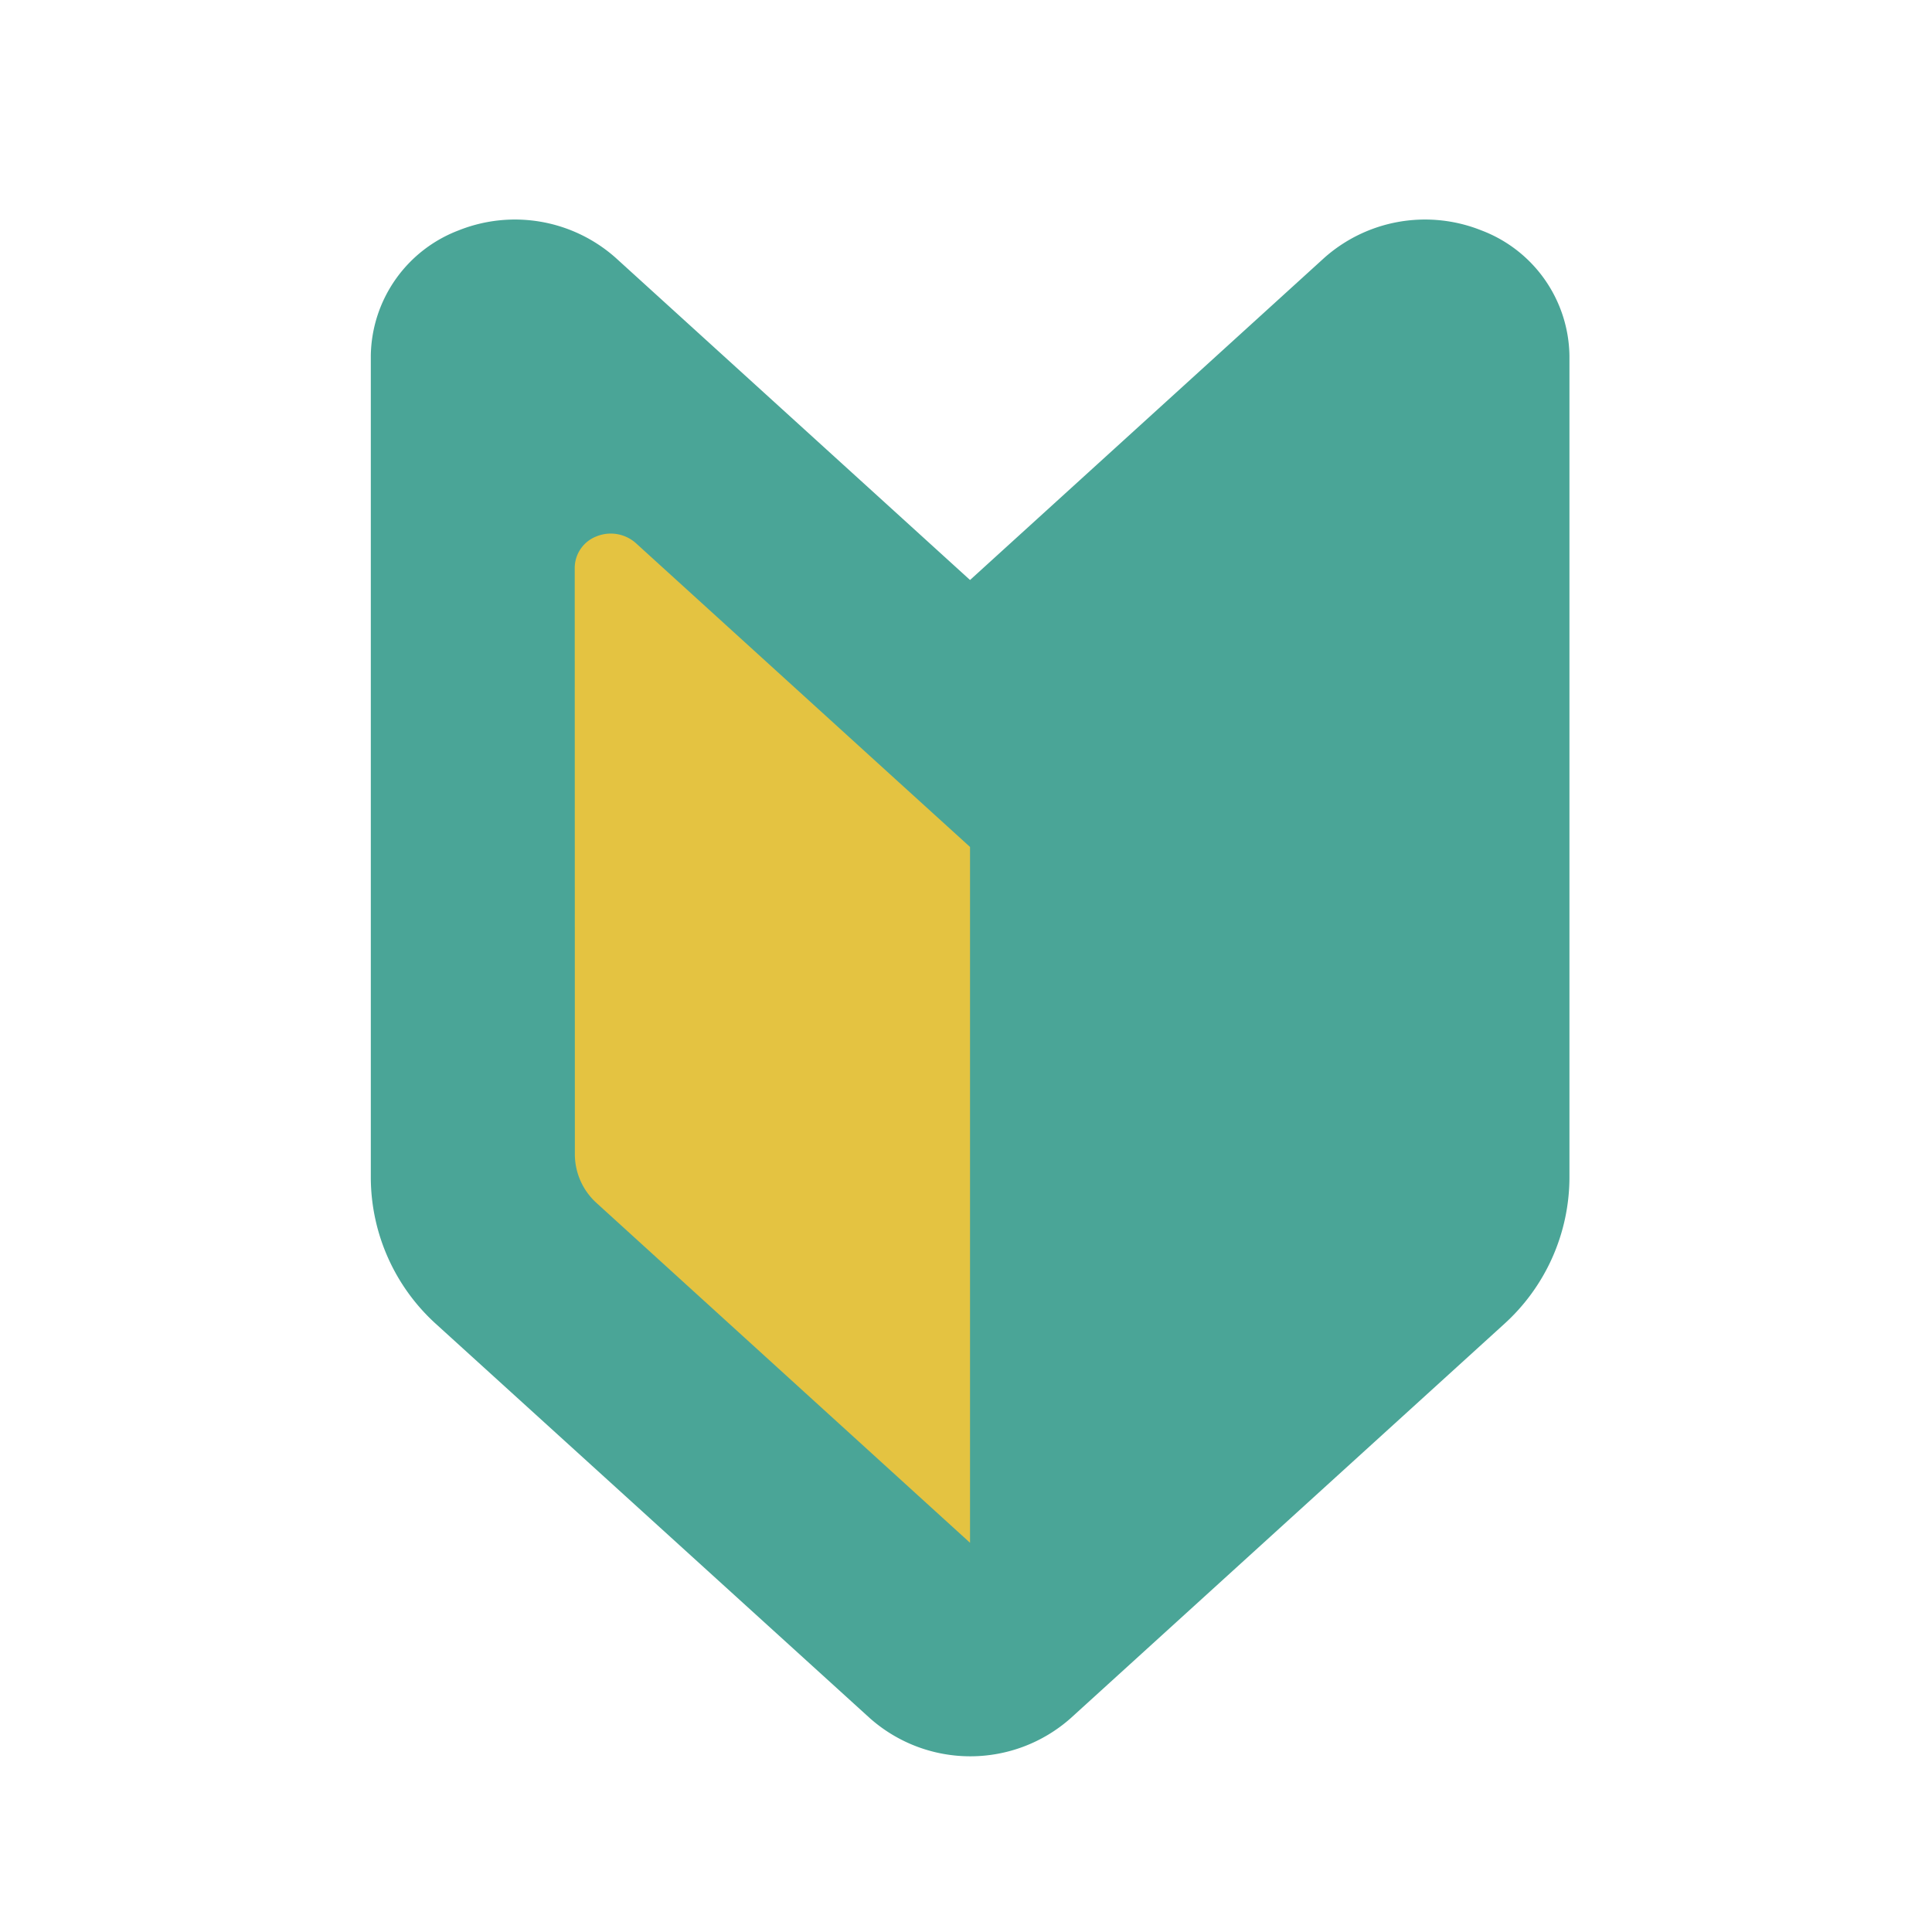
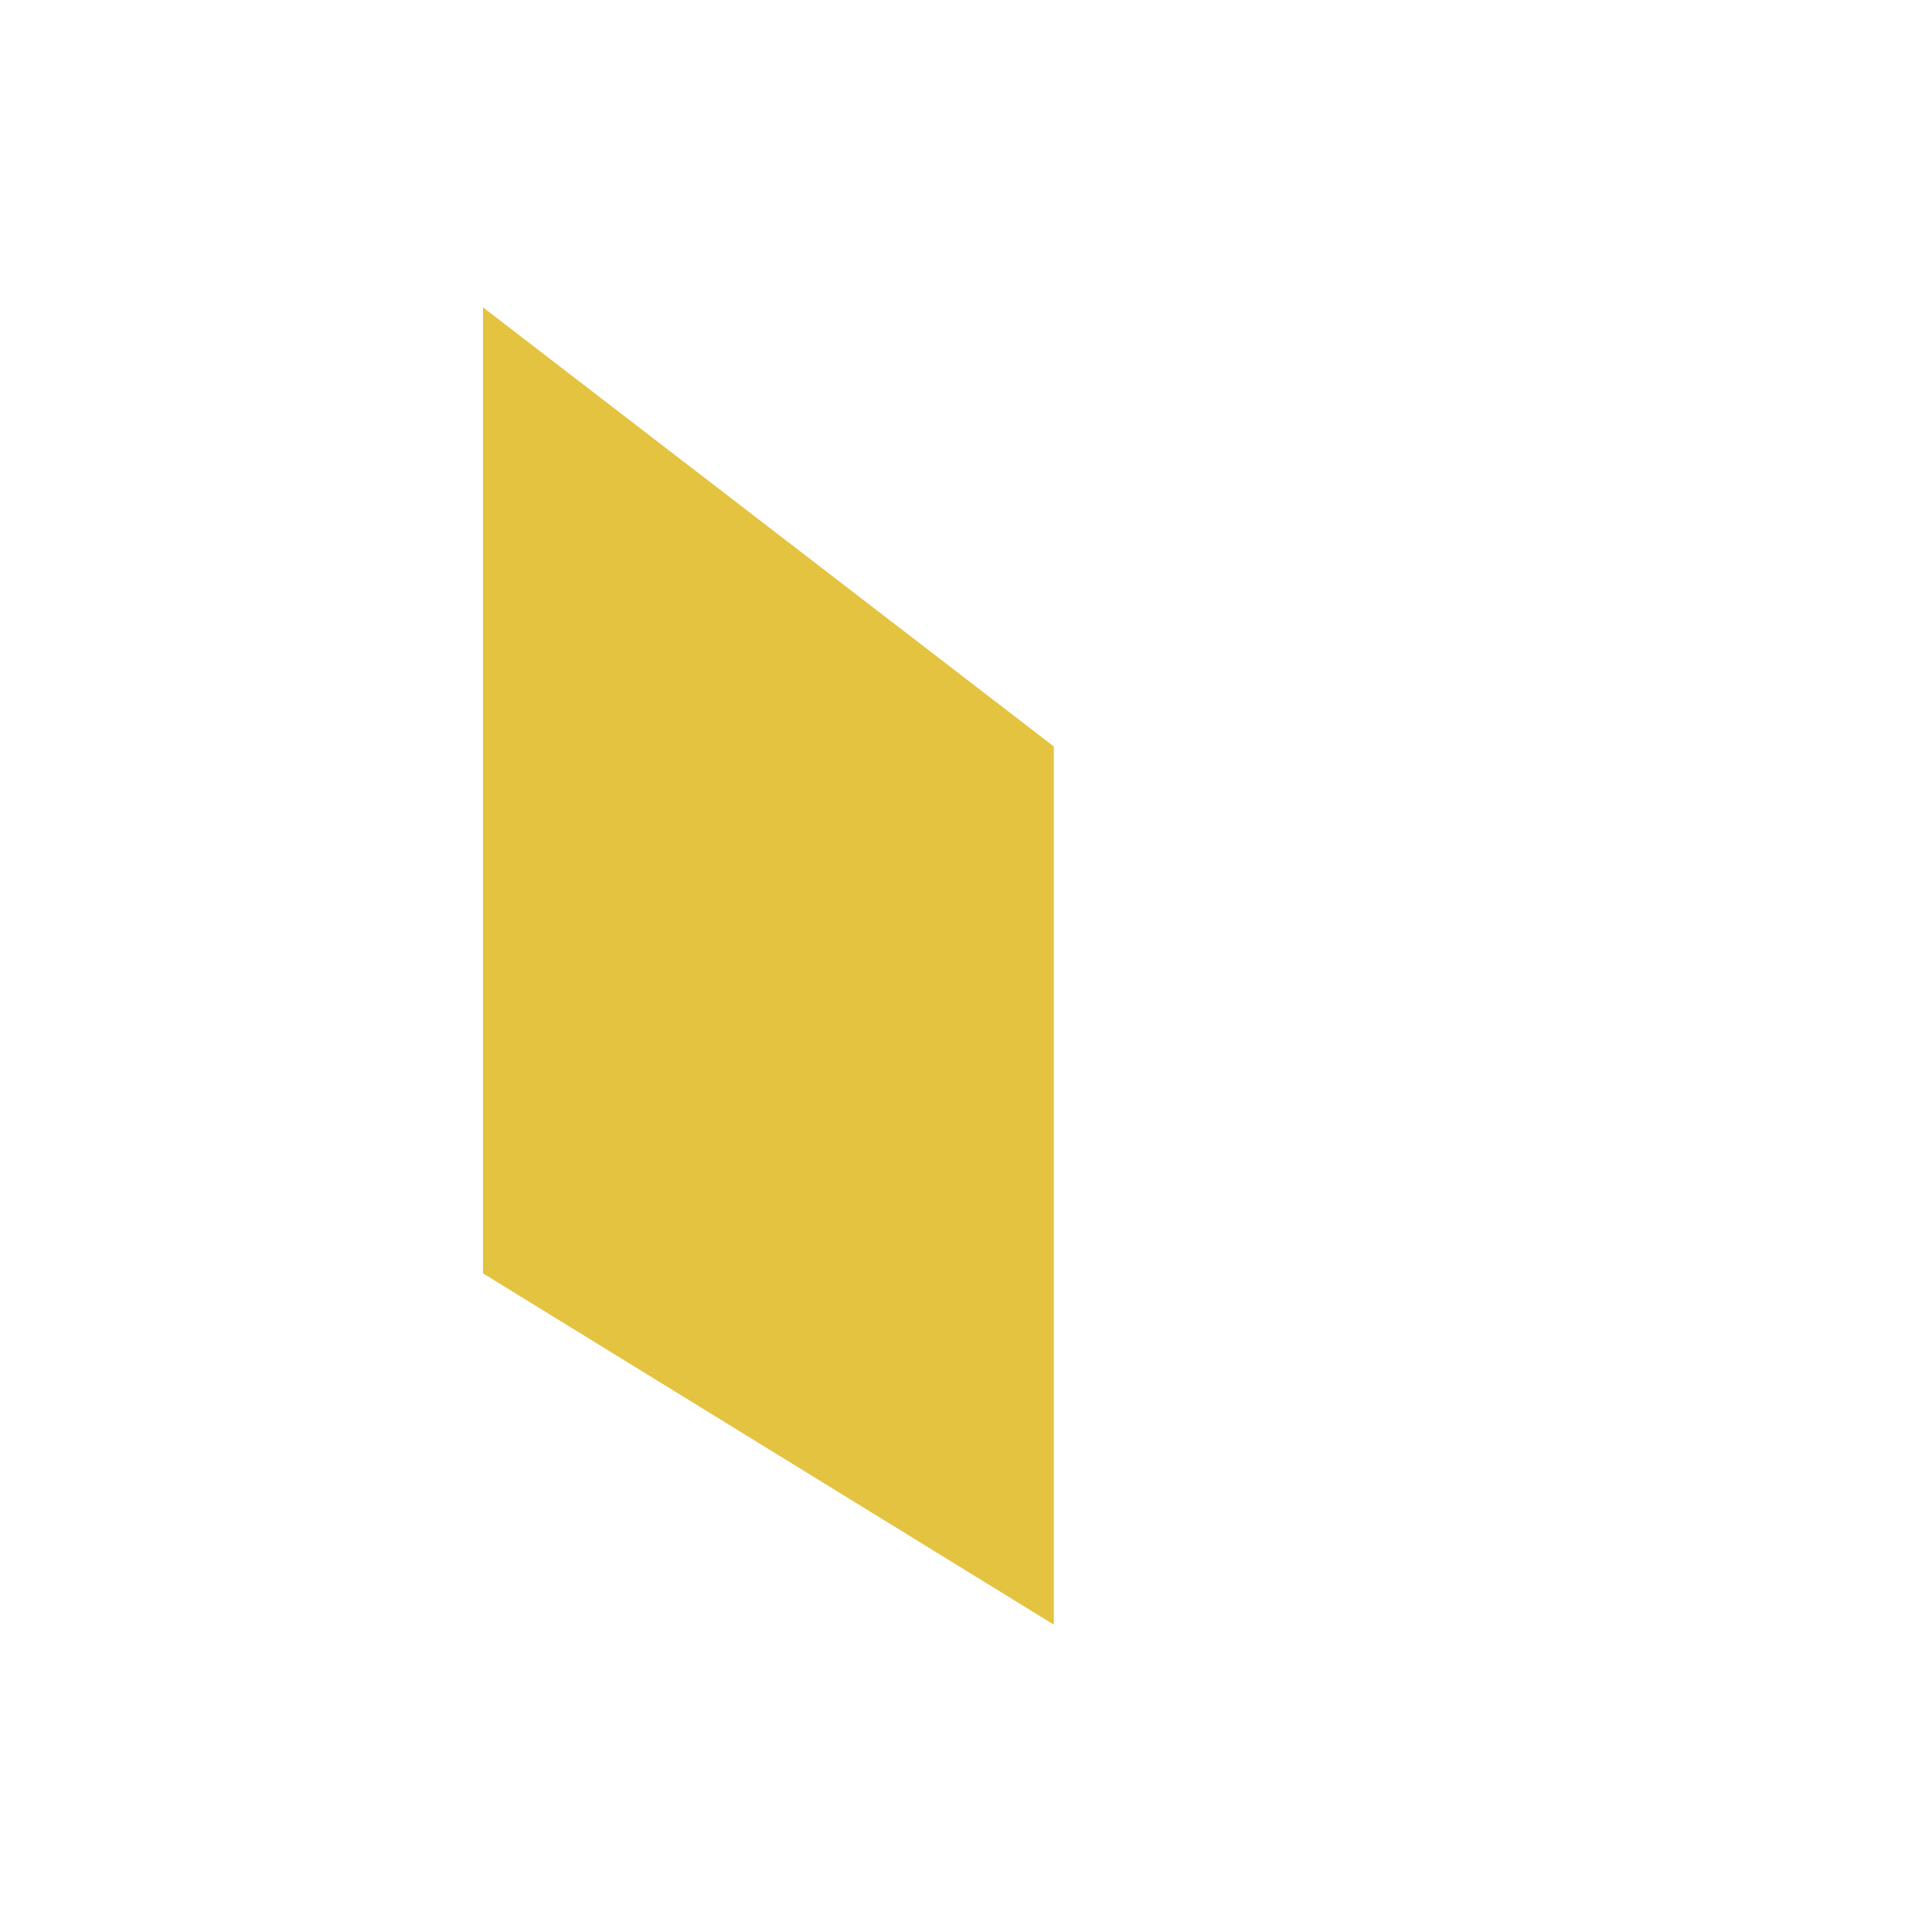
<svg xmlns="http://www.w3.org/2000/svg" width="44" height="44" viewBox="0 0 44 44">
  <g id="グループ_516" data-name="グループ 516" transform="translate(6870 23142)">
-     <rect id="長方形_5312" data-name="長方形 5312" width="44" height="44" transform="translate(-6870 -23142)" fill="none" />
    <path id="パス_872" data-name="パス 872" d="M0-4,13,6V26L0,18Z" transform="translate(-6859 -23131)" fill="#e4c341" />
    <g id="グループ_513" data-name="グループ 513" transform="translate(-6929.795 -23137.002)">
-       <path id="パス_867" data-name="パス 867" d="M81.887,8.211,89.956.873A3.454,3.454,0,0,1,93.53.248,3.1,3.1,0,0,1,95.538,3.1V21.83a4.516,4.516,0,0,1-1.5,3.338l-9.856,8.962a3.446,3.446,0,0,1-4.579,0L69.74,25.169a4.516,4.516,0,0,1-1.5-3.338V3.1A3.1,3.1,0,0,1,70.242.248a3.454,3.454,0,0,1,3.576.627Zm-9,13.081a1.5,1.5,0,0,0,.5,1.113l8.5,7.733V14.291l-1.616-1.468L74.277,7.372a.86.86,0,0,0-.893-.156.773.773,0,0,0-.5.712Z" transform="translate(0 0)" fill="#4aa597" />
-     </g>
+       </g>
  </g>
</svg>